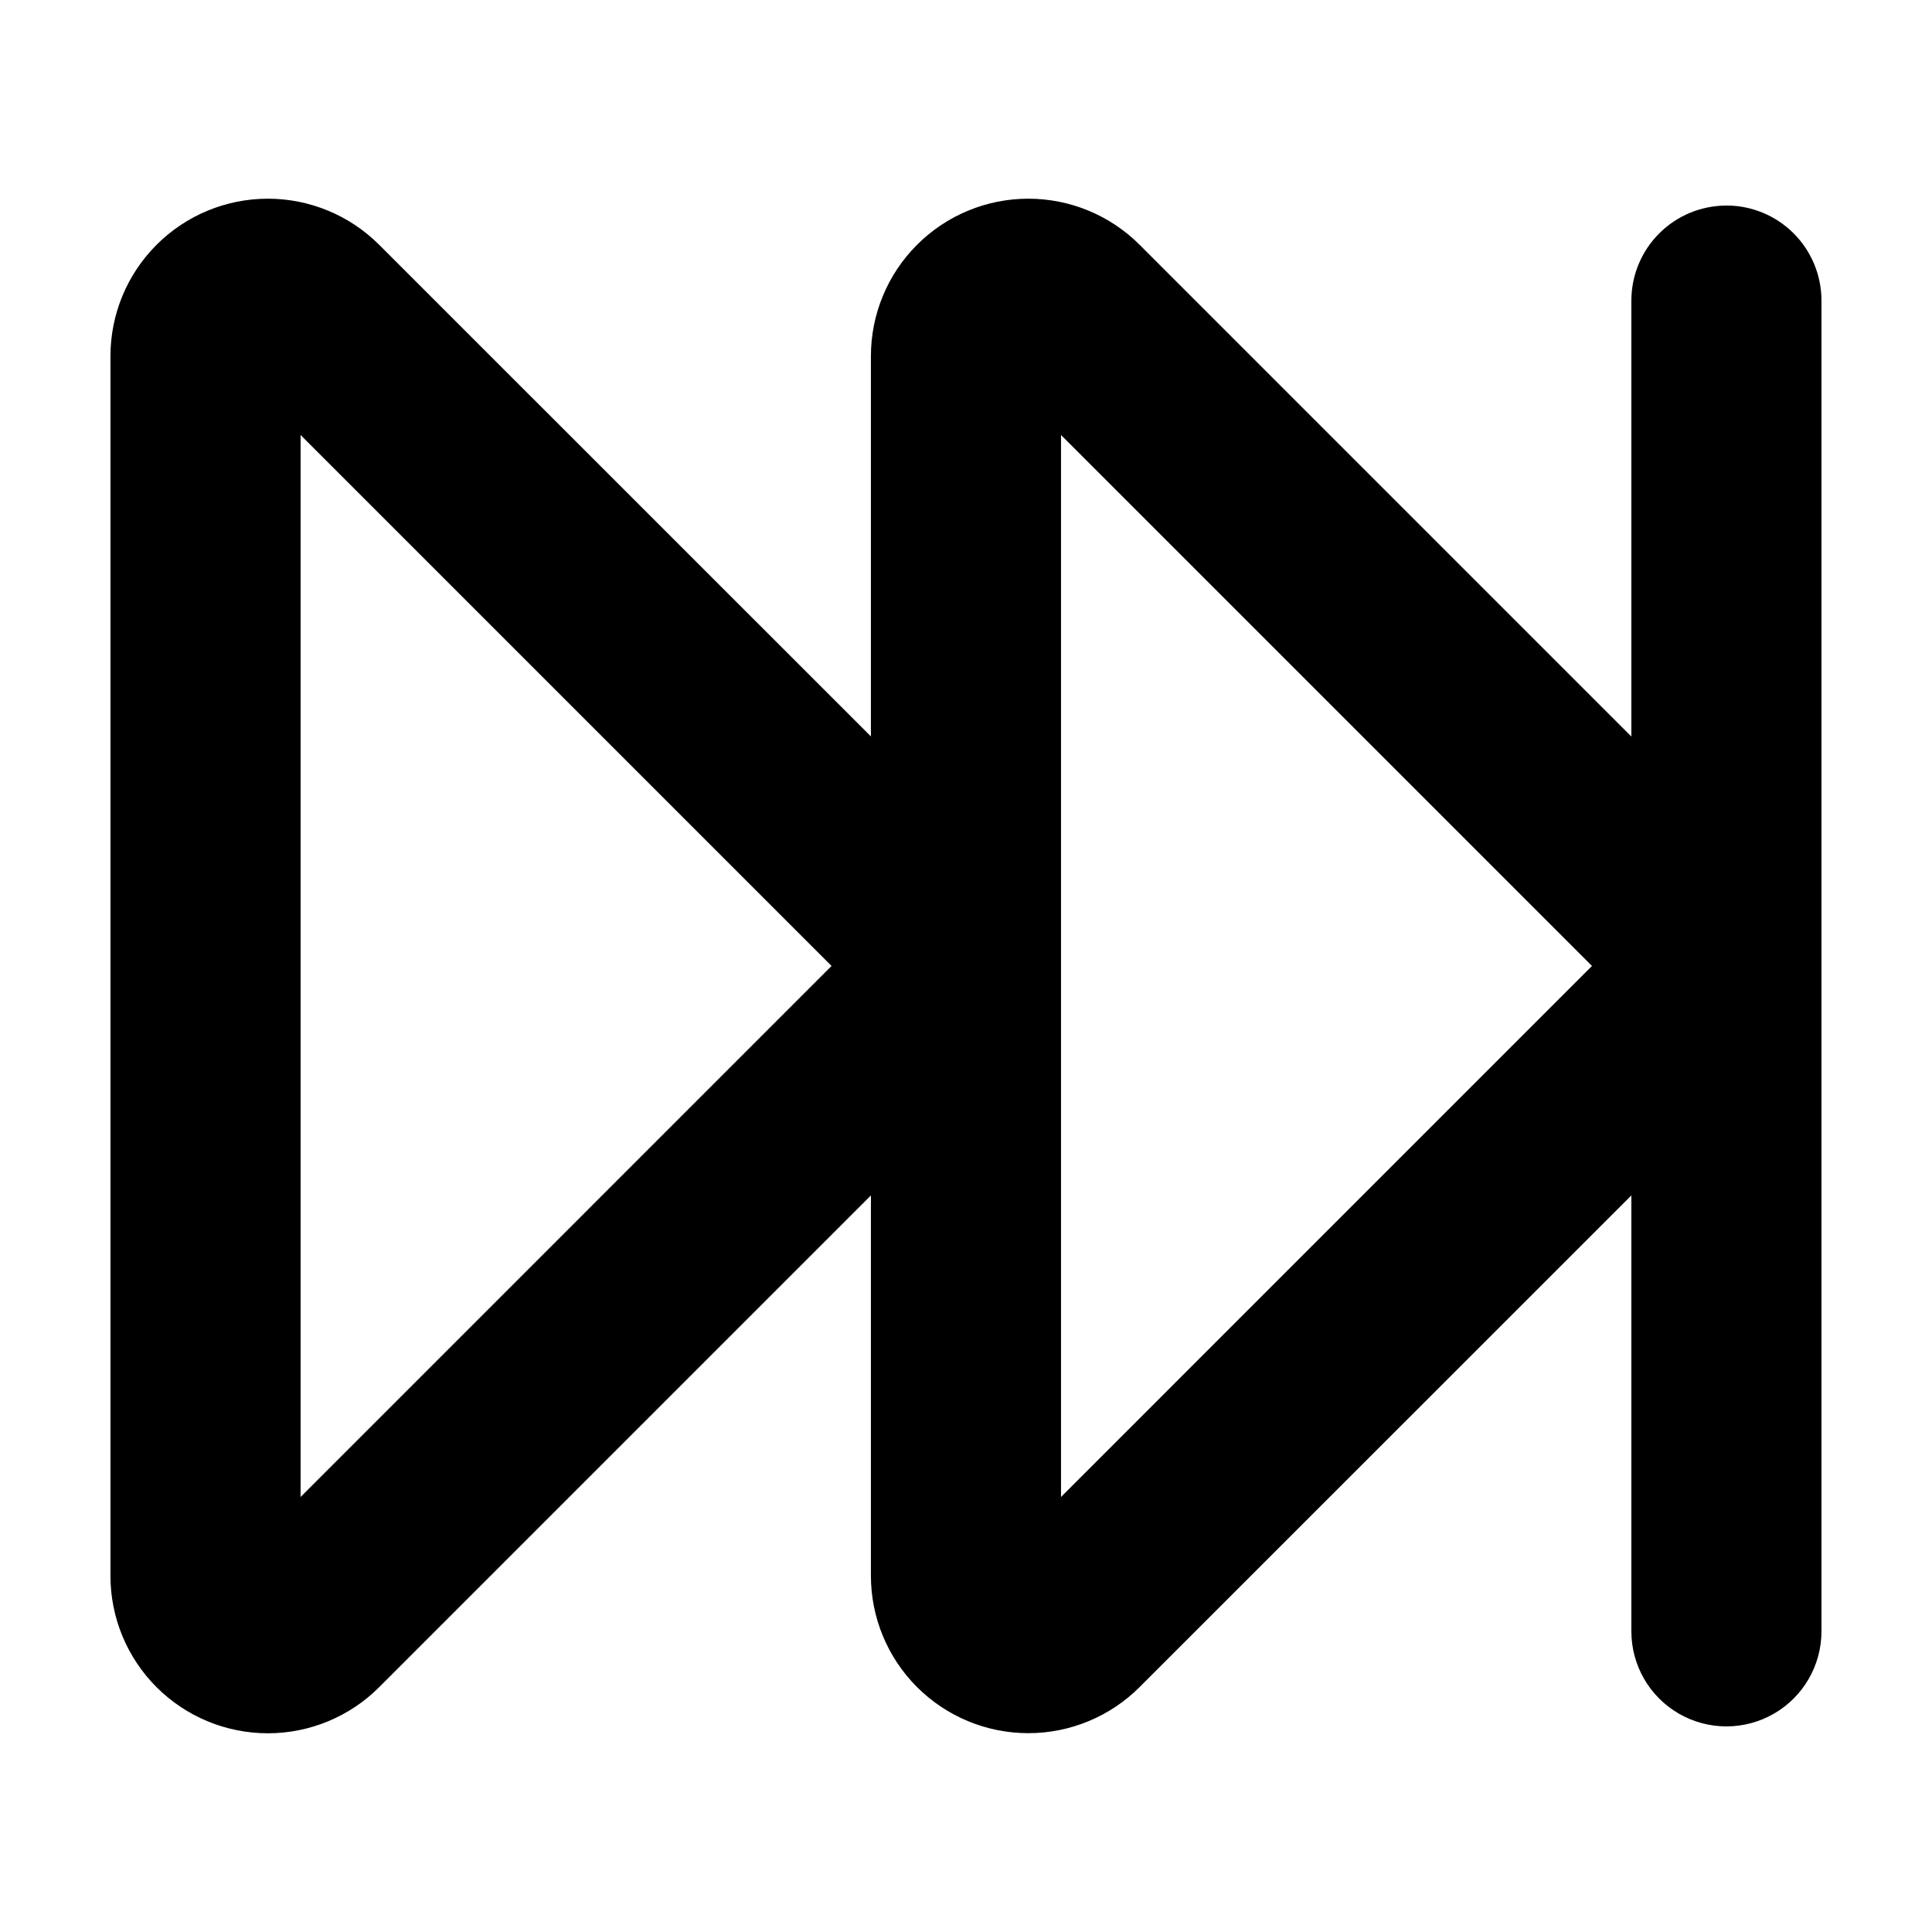
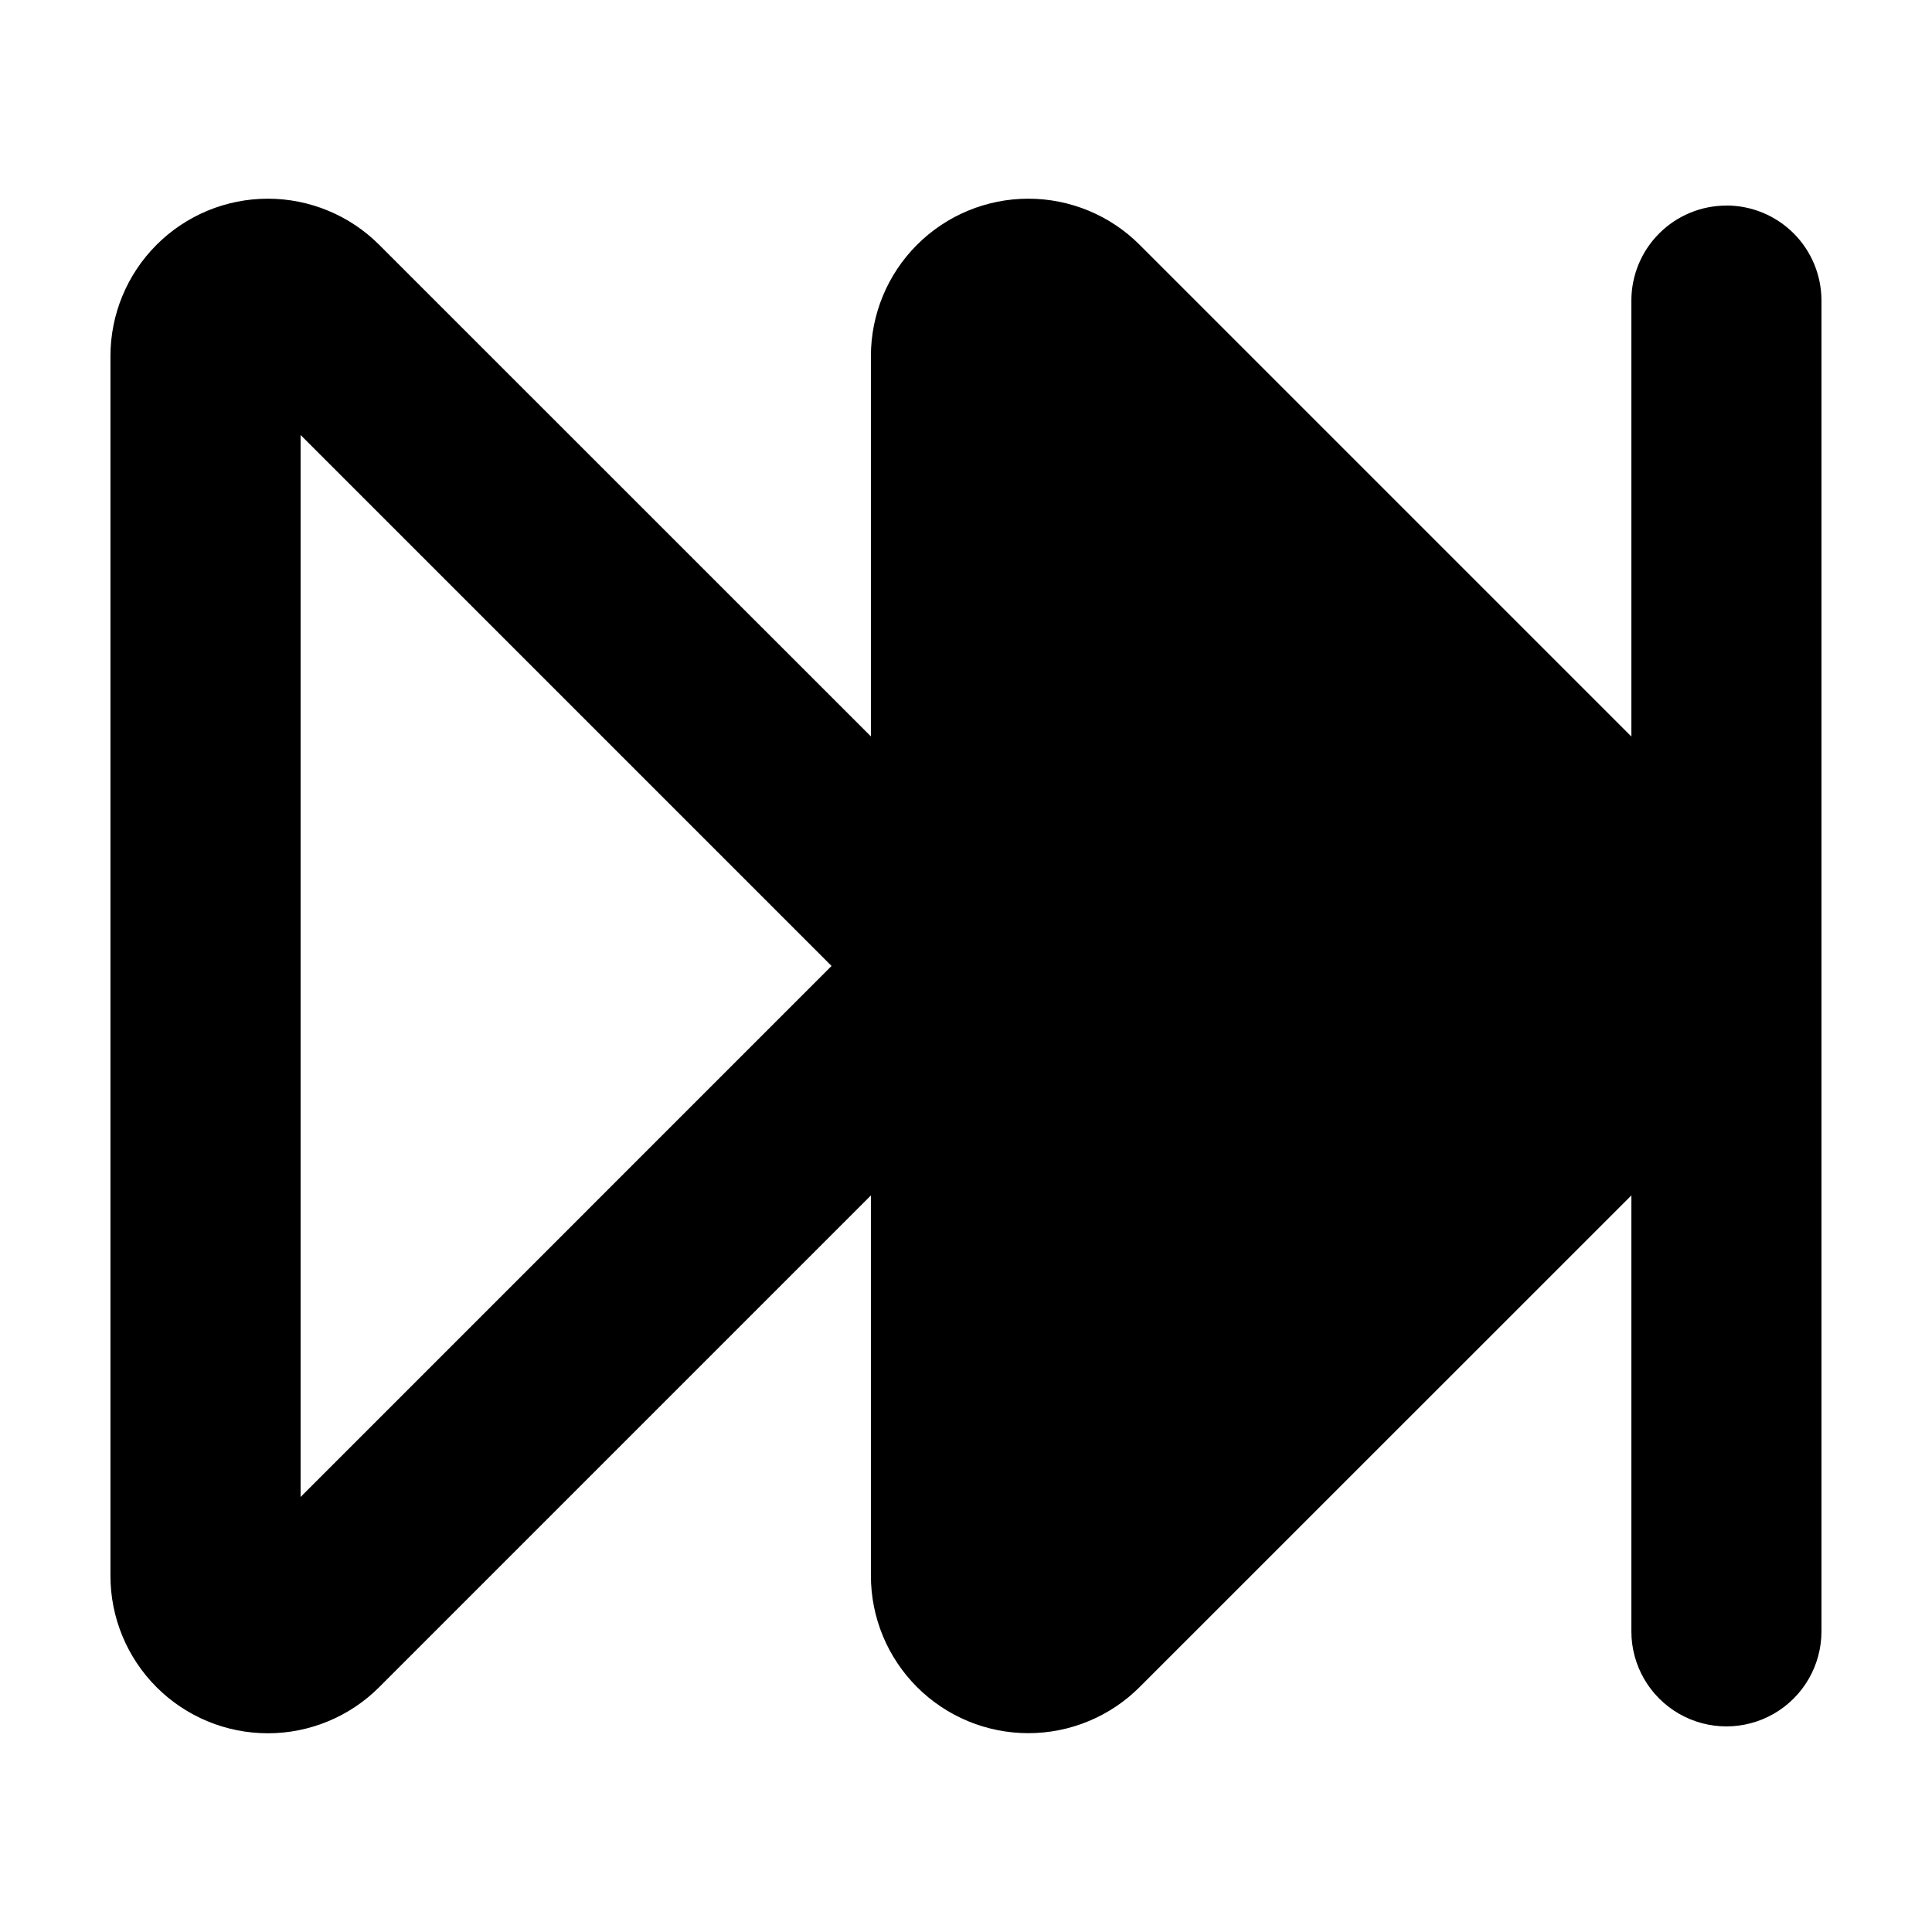
<svg xmlns="http://www.w3.org/2000/svg" fill="#000000" width="800px" height="800px" version="1.1" viewBox="144 144 512 512">
-   <path d="m601.52 198.48c-6.684 0-13.09 2.652-17.812 7.375-4.727 4.727-7.379 11.133-7.379 17.812v115.52l-130.29-130.29c-7.82-7.836-18.438-12.238-29.508-12.242-11.07-0.004-21.691 4.391-29.516 12.223-7.828 7.828-12.223 18.449-12.215 29.52v100.76l-130.29-130.26c-7.82-7.836-18.438-12.238-29.508-12.242s-21.691 4.391-29.516 12.223c-7.828 7.828-12.223 18.449-12.215 29.52v323.2-0.004c-0.008 11.074 4.387 21.691 12.215 29.523 7.824 7.828 18.445 12.223 29.516 12.219 11.07-0.004 21.688-4.406 29.508-12.242l130.29-130.29v100.76c-0.008 11.07 4.387 21.691 12.215 29.52 7.824 7.828 18.445 12.227 29.516 12.223 11.07-0.004 21.688-4.41 29.508-12.246l130.29-130.26v115.52c0 9 4.801 17.316 12.594 21.816 7.797 4.5 17.398 4.5 25.191 0 7.793-4.5 12.594-12.816 12.594-21.816v-352.67c0-6.68-2.652-13.086-7.375-17.812-4.727-4.723-11.133-7.375-17.812-7.375zm-377.86 342.23v-281.43l140.71 140.71zm201.52 0v-281.43l140.71 140.71z" />
+   <path d="m601.52 198.48c-6.684 0-13.09 2.652-17.812 7.375-4.727 4.727-7.379 11.133-7.379 17.812v115.52l-130.29-130.29c-7.82-7.836-18.438-12.238-29.508-12.242-11.07-0.004-21.691 4.391-29.516 12.223-7.828 7.828-12.223 18.449-12.215 29.52v100.76l-130.29-130.26c-7.82-7.836-18.438-12.238-29.508-12.242s-21.691 4.391-29.516 12.223c-7.828 7.828-12.223 18.449-12.215 29.52v323.2-0.004c-0.008 11.074 4.387 21.691 12.215 29.523 7.824 7.828 18.445 12.223 29.516 12.219 11.07-0.004 21.688-4.406 29.508-12.242l130.29-130.29v100.76c-0.008 11.07 4.387 21.691 12.215 29.52 7.824 7.828 18.445 12.227 29.516 12.223 11.07-0.004 21.688-4.41 29.508-12.246l130.29-130.26v115.52c0 9 4.801 17.316 12.594 21.816 7.797 4.5 17.398 4.5 25.191 0 7.793-4.5 12.594-12.816 12.594-21.816v-352.67c0-6.68-2.652-13.086-7.375-17.812-4.727-4.723-11.133-7.375-17.812-7.375zm-377.86 342.23v-281.43l140.71 140.71zm201.52 0v-281.43z" />
</svg>